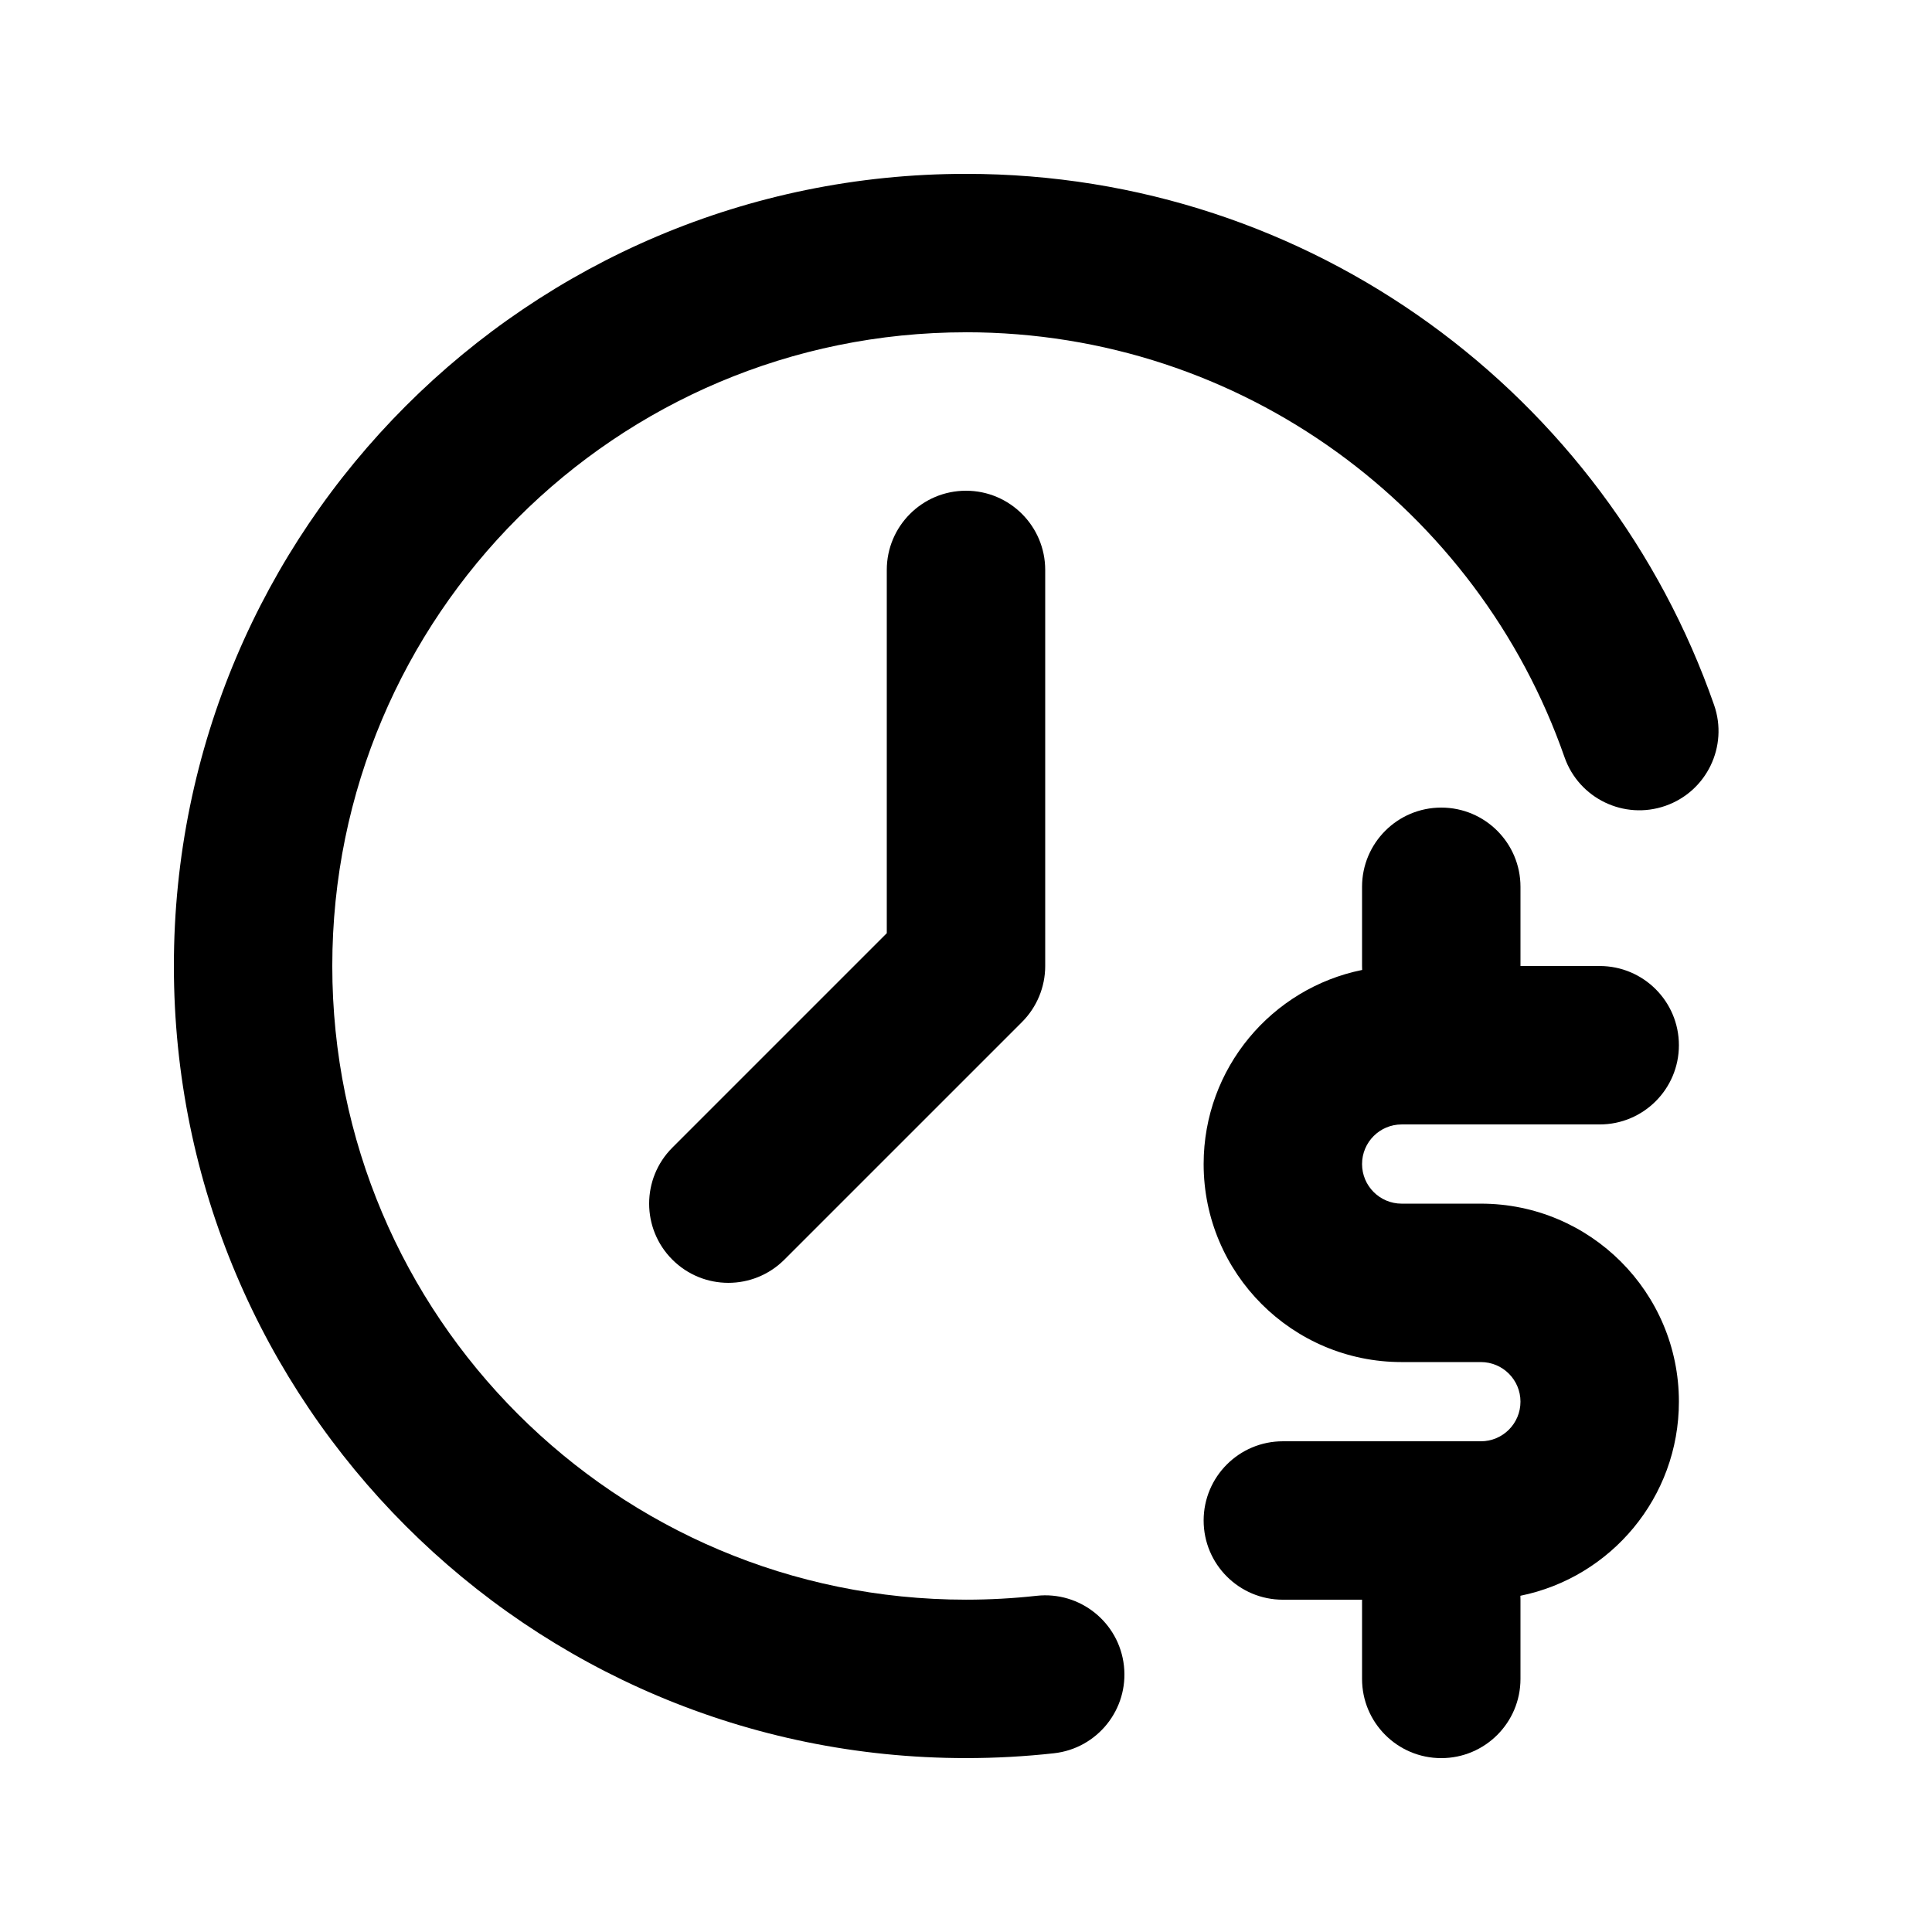
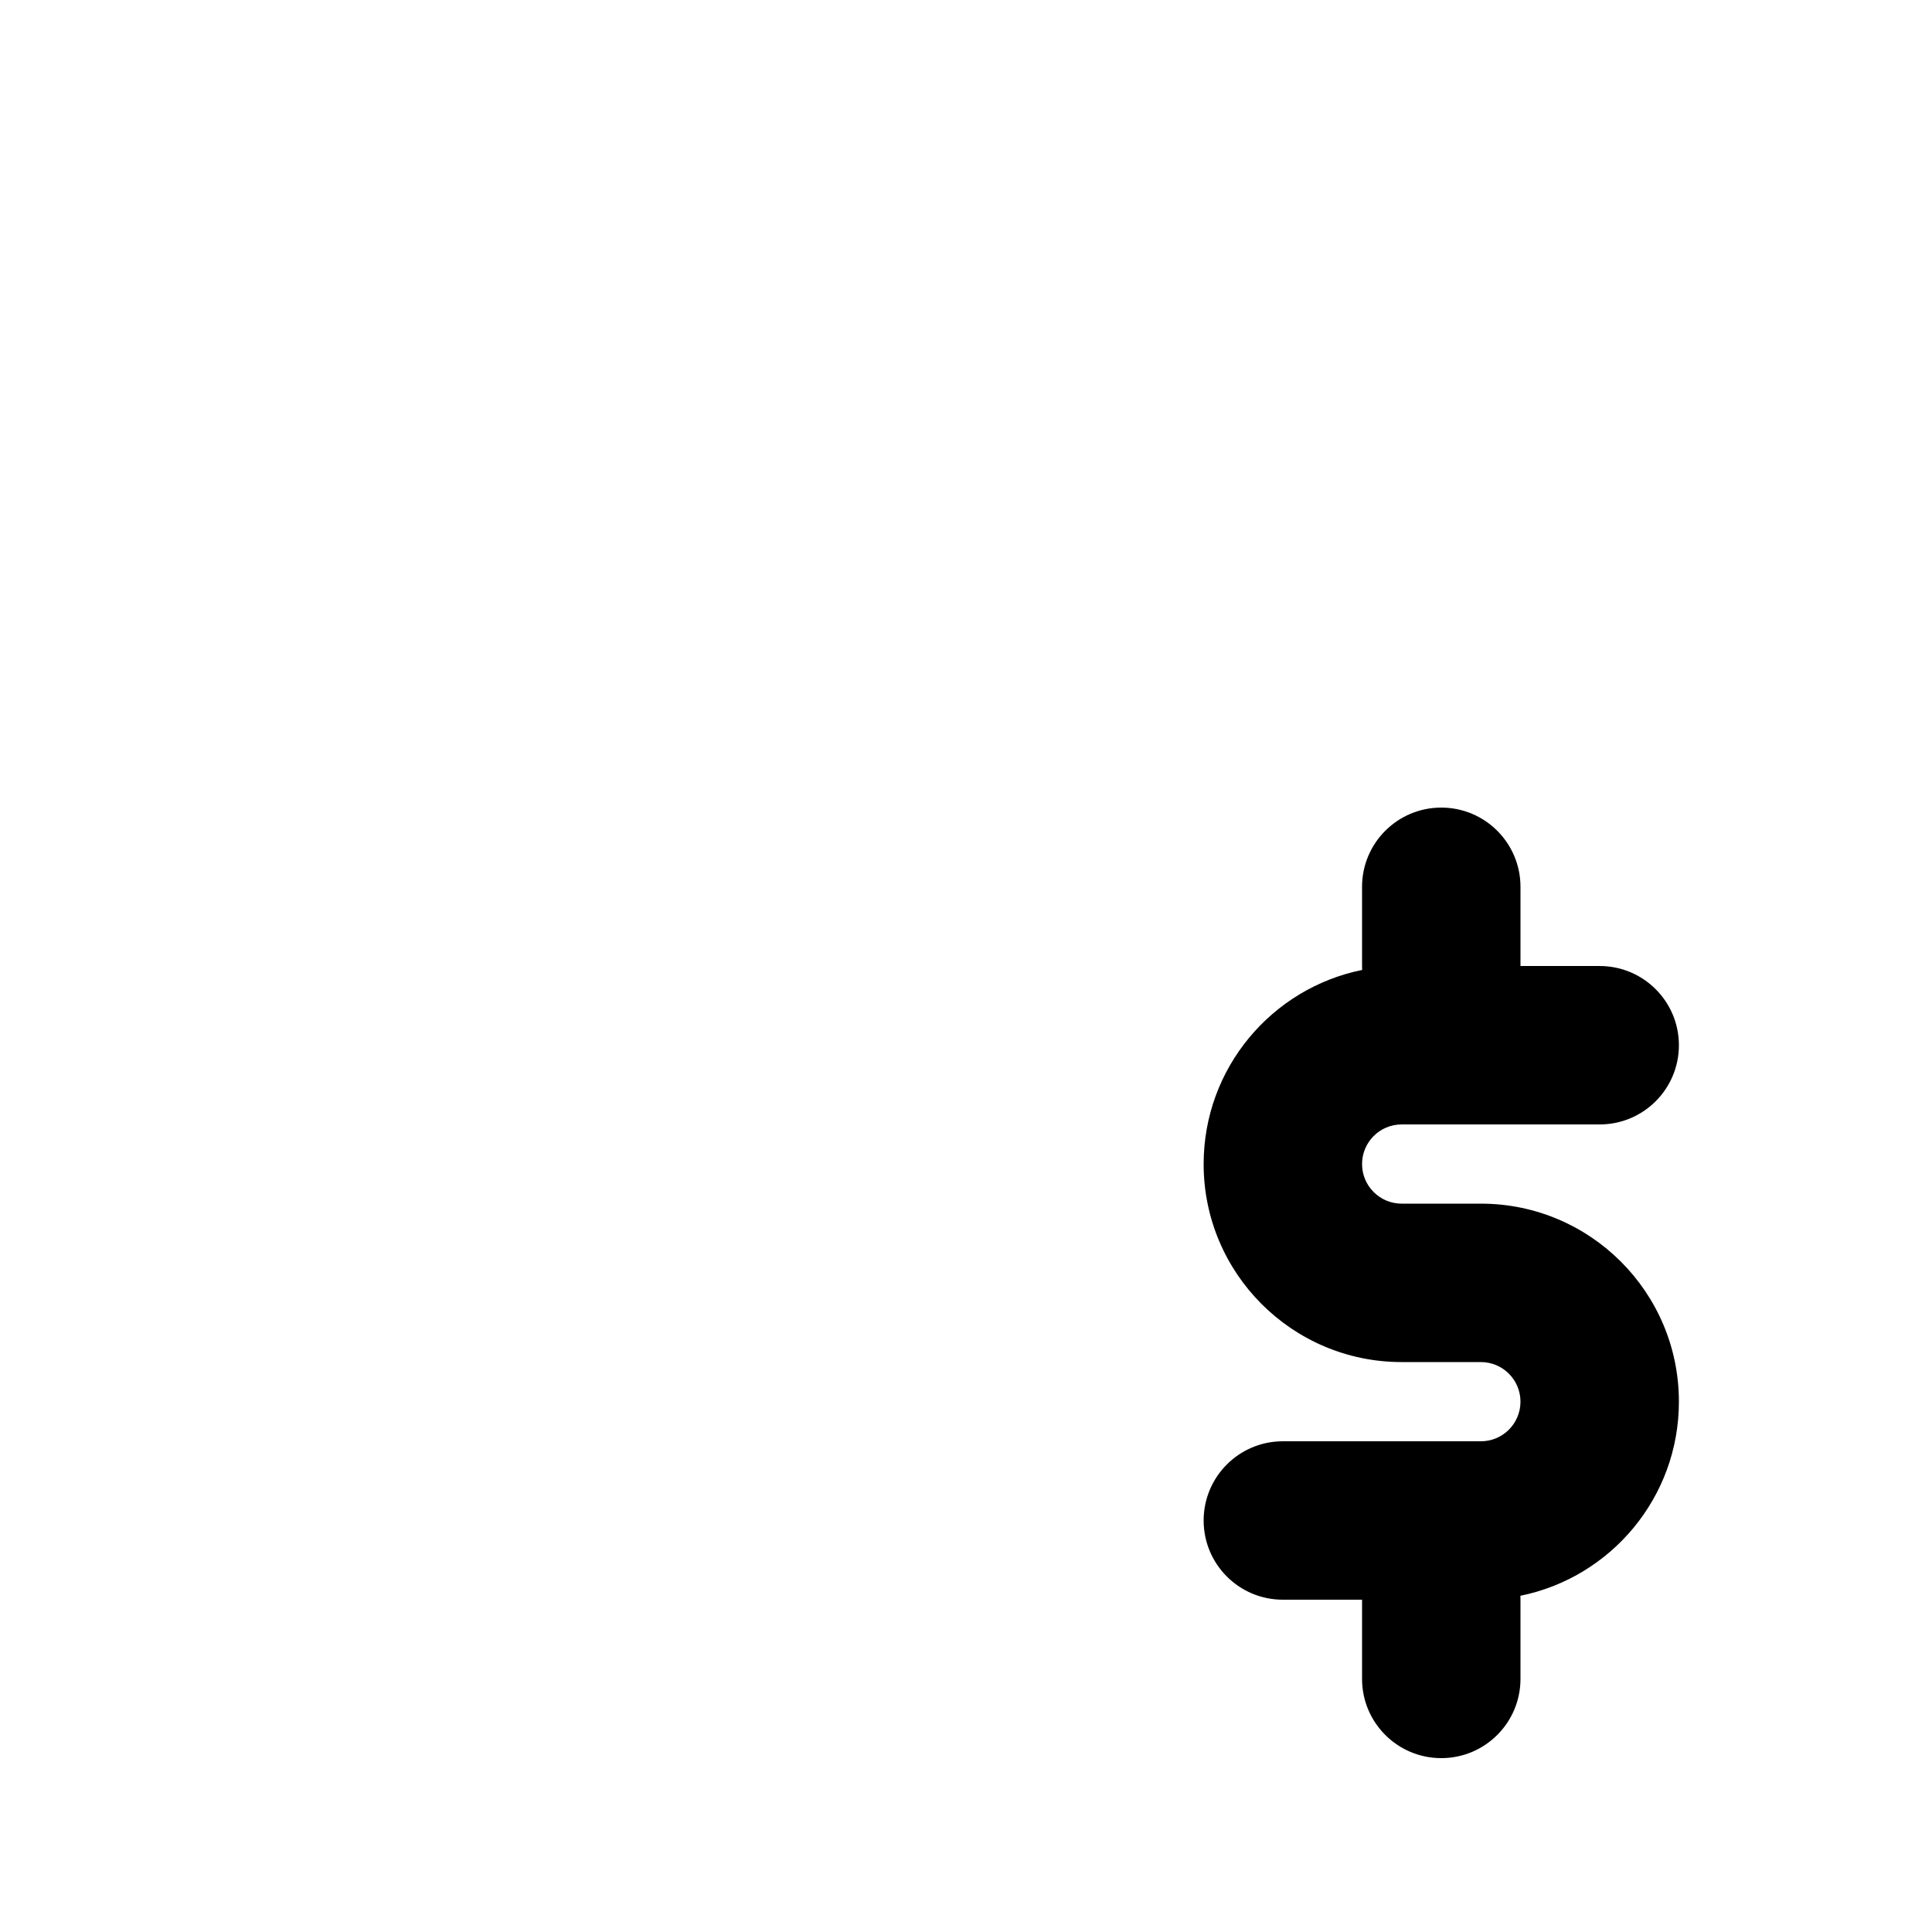
<svg xmlns="http://www.w3.org/2000/svg" fill="#000000" width="800px" height="800px" version="1.1" viewBox="144 144 512 512">
  <g>
-     <path d="m400 232.06c-92.75 0-167.94 75.188-167.94 167.94 0 92.746 75.188 167.93 167.94 167.93 6.32 0 12.555-0.348 18.684-1.023 11.523-1.277 21.898 7.035 23.172 18.559 1.273 11.52-7.035 21.895-18.559 23.168-7.656 0.848-15.43 1.281-23.297 1.281-115.94 0-209.92-93.984-209.92-209.92 0-115.94 93.984-209.92 209.92-209.92 91.73 0 169.67 58.828 198.25 140.75 3.82 10.945-1.957 22.918-12.902 26.734-10.949 3.82-22.918-1.957-26.738-12.906-22.879-65.59-85.285-112.6-158.61-112.6z" />
    <path d="m525.95 358.02c11.594 0 20.992 9.398 20.992 20.992v20.992h20.992c11.594 0 20.992 9.398 20.992 20.992s-9.398 20.992-20.992 20.992h-52.48c-5.793 0-10.496 4.699-10.496 10.496 0 5.793 4.703 10.496 10.496 10.496h20.992c28.984 0 52.48 23.496 52.48 52.477 0 25.398-18.043 46.586-42.008 51.438 0.016 0.344 0.023 0.695 0.023 1.043v20.992c0 11.594-9.398 20.992-20.992 20.992s-20.992-9.398-20.992-20.992v-20.992h-20.992c-11.594 0-20.988-9.398-20.988-20.992s9.395-20.992 20.988-20.992h52.48c5.797 0 10.496-4.699 10.496-10.496 0-5.793-4.699-10.496-10.496-10.496h-20.992c-28.98 0-52.477-23.496-52.477-52.477 0-25.398 18.039-46.586 42.008-51.438-0.016-0.344-0.027-0.695-0.027-1.043v-20.992c0-11.594 9.398-20.992 20.992-20.992z" />
-     <path d="m420.99 295.04c0-11.594-9.398-20.992-20.992-20.992s-20.992 9.398-20.992 20.992v96.266l-56.828 56.828c-8.199 8.195-8.199 21.488 0 29.684 8.195 8.199 21.488 8.199 29.688 0l62.977-62.973c3.934-3.938 6.148-9.277 6.148-14.844z" />
  </g>
</svg>